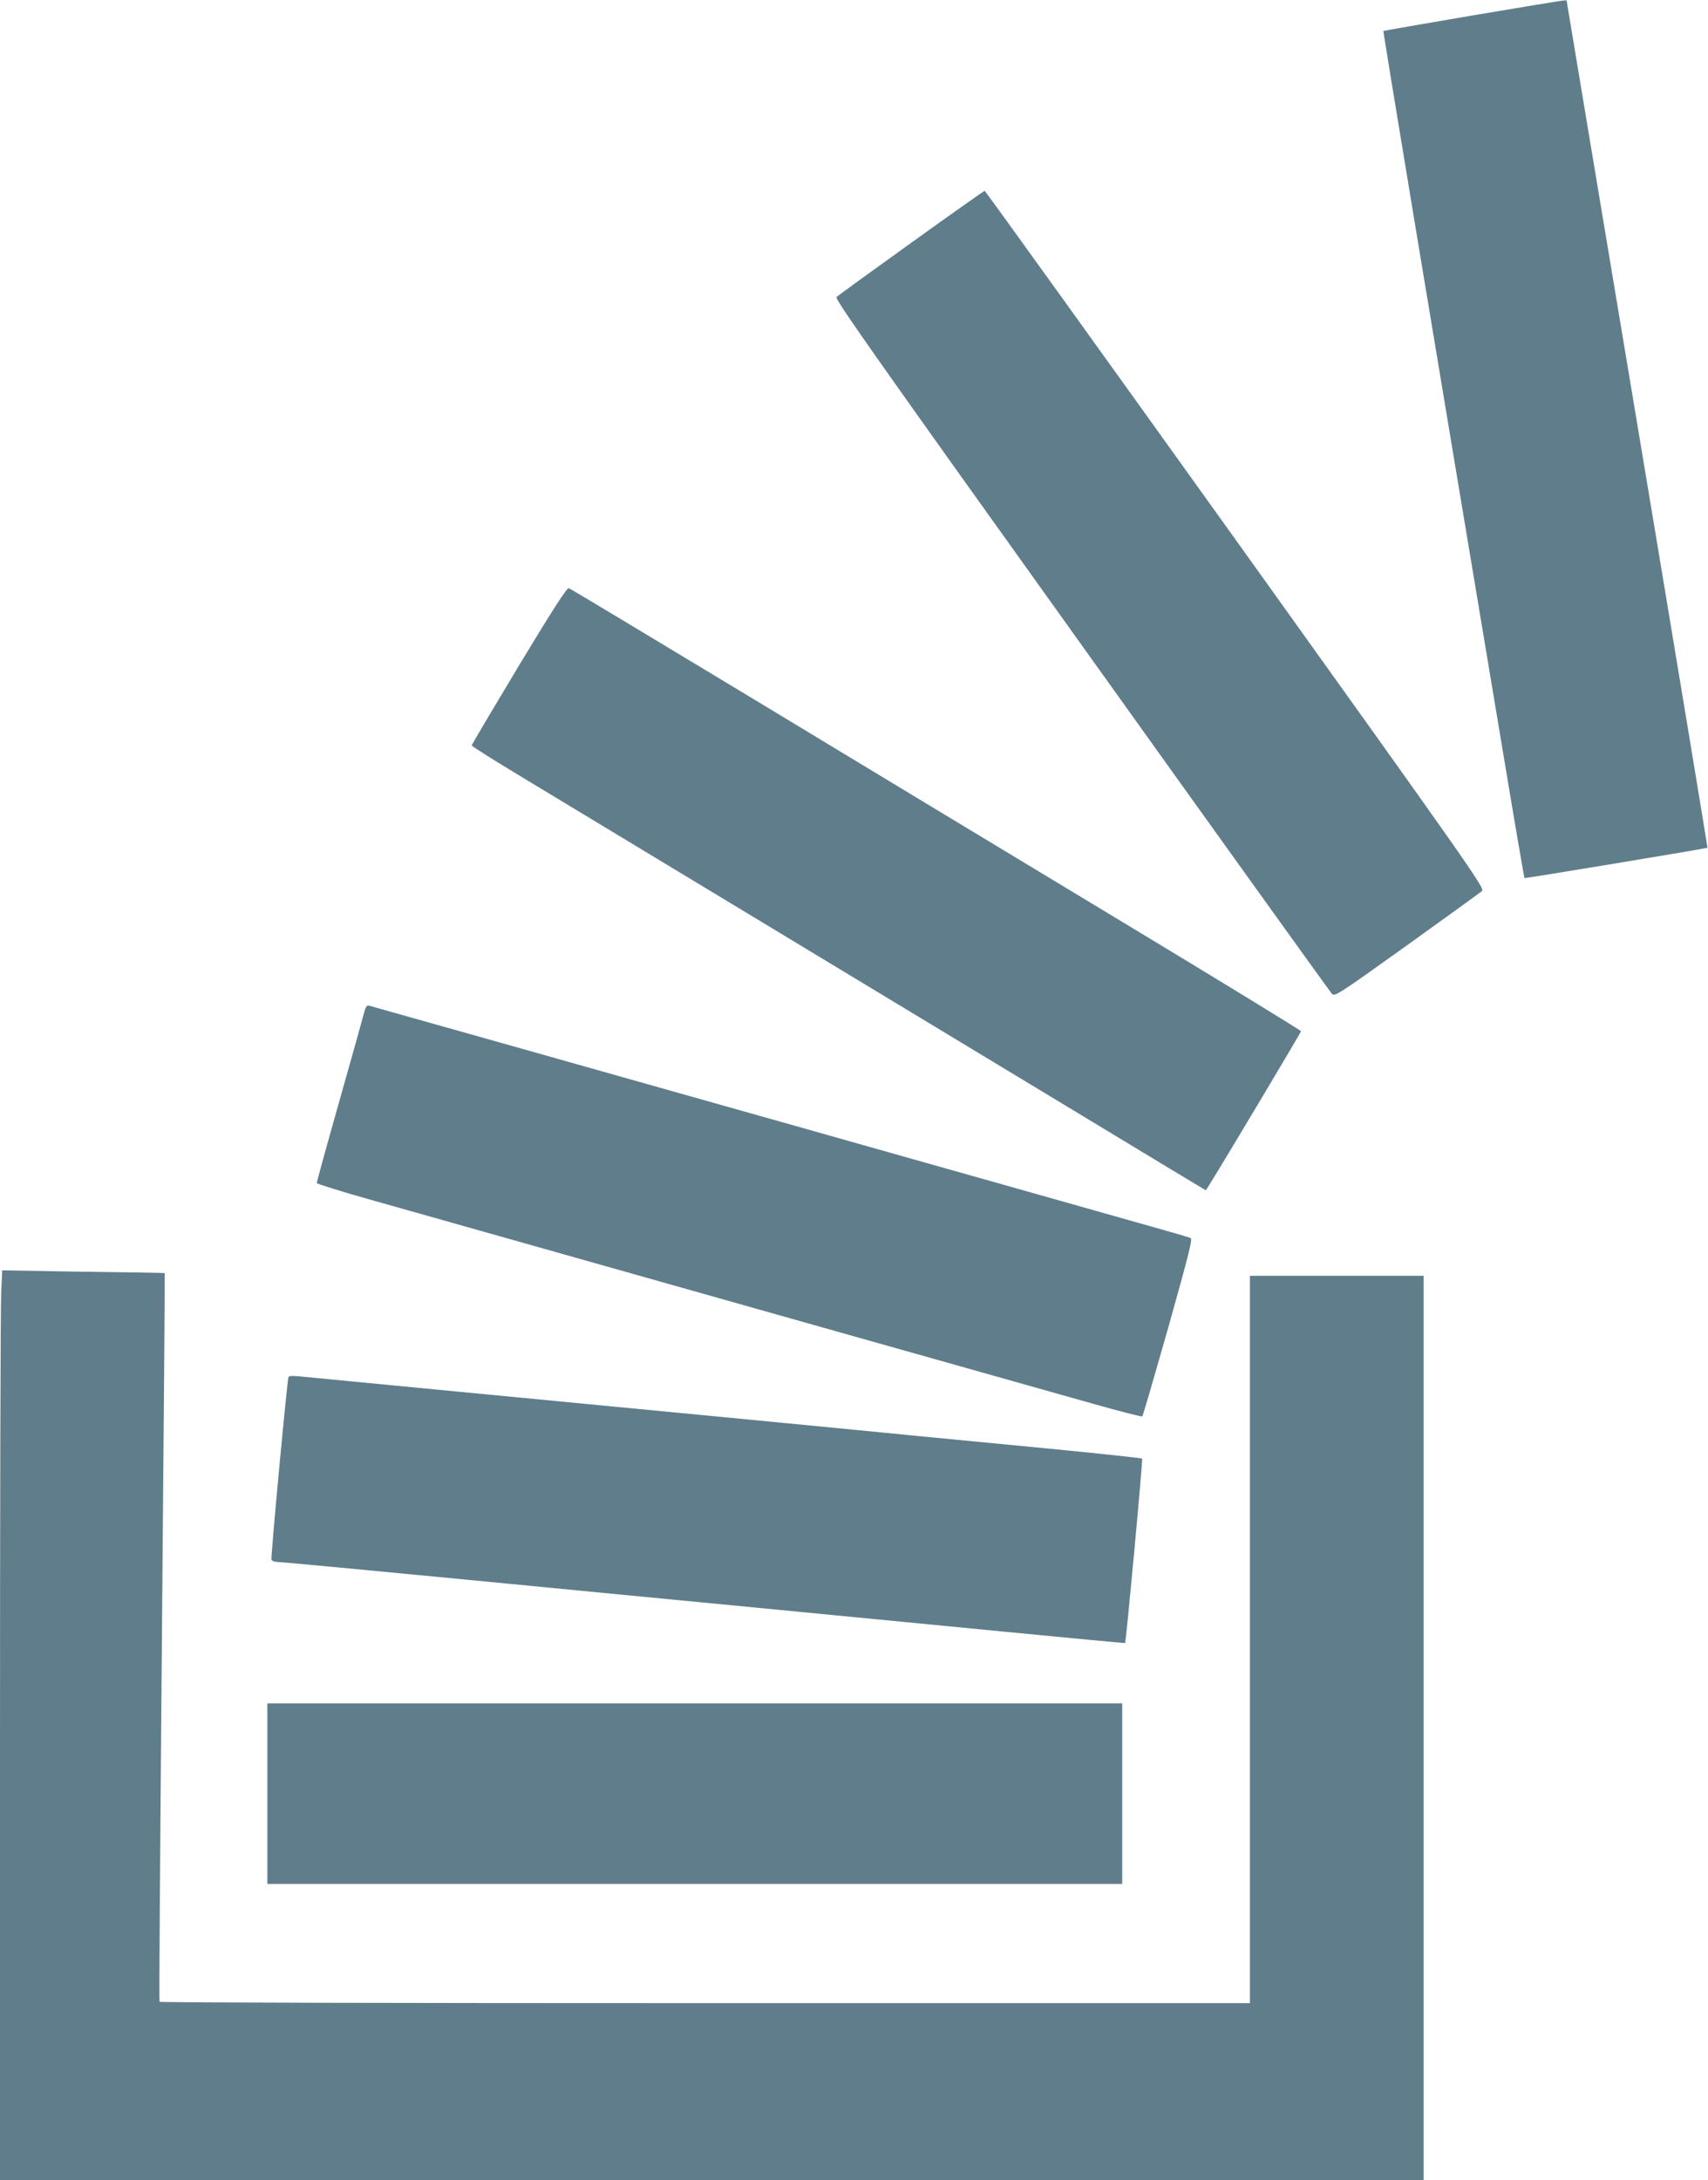
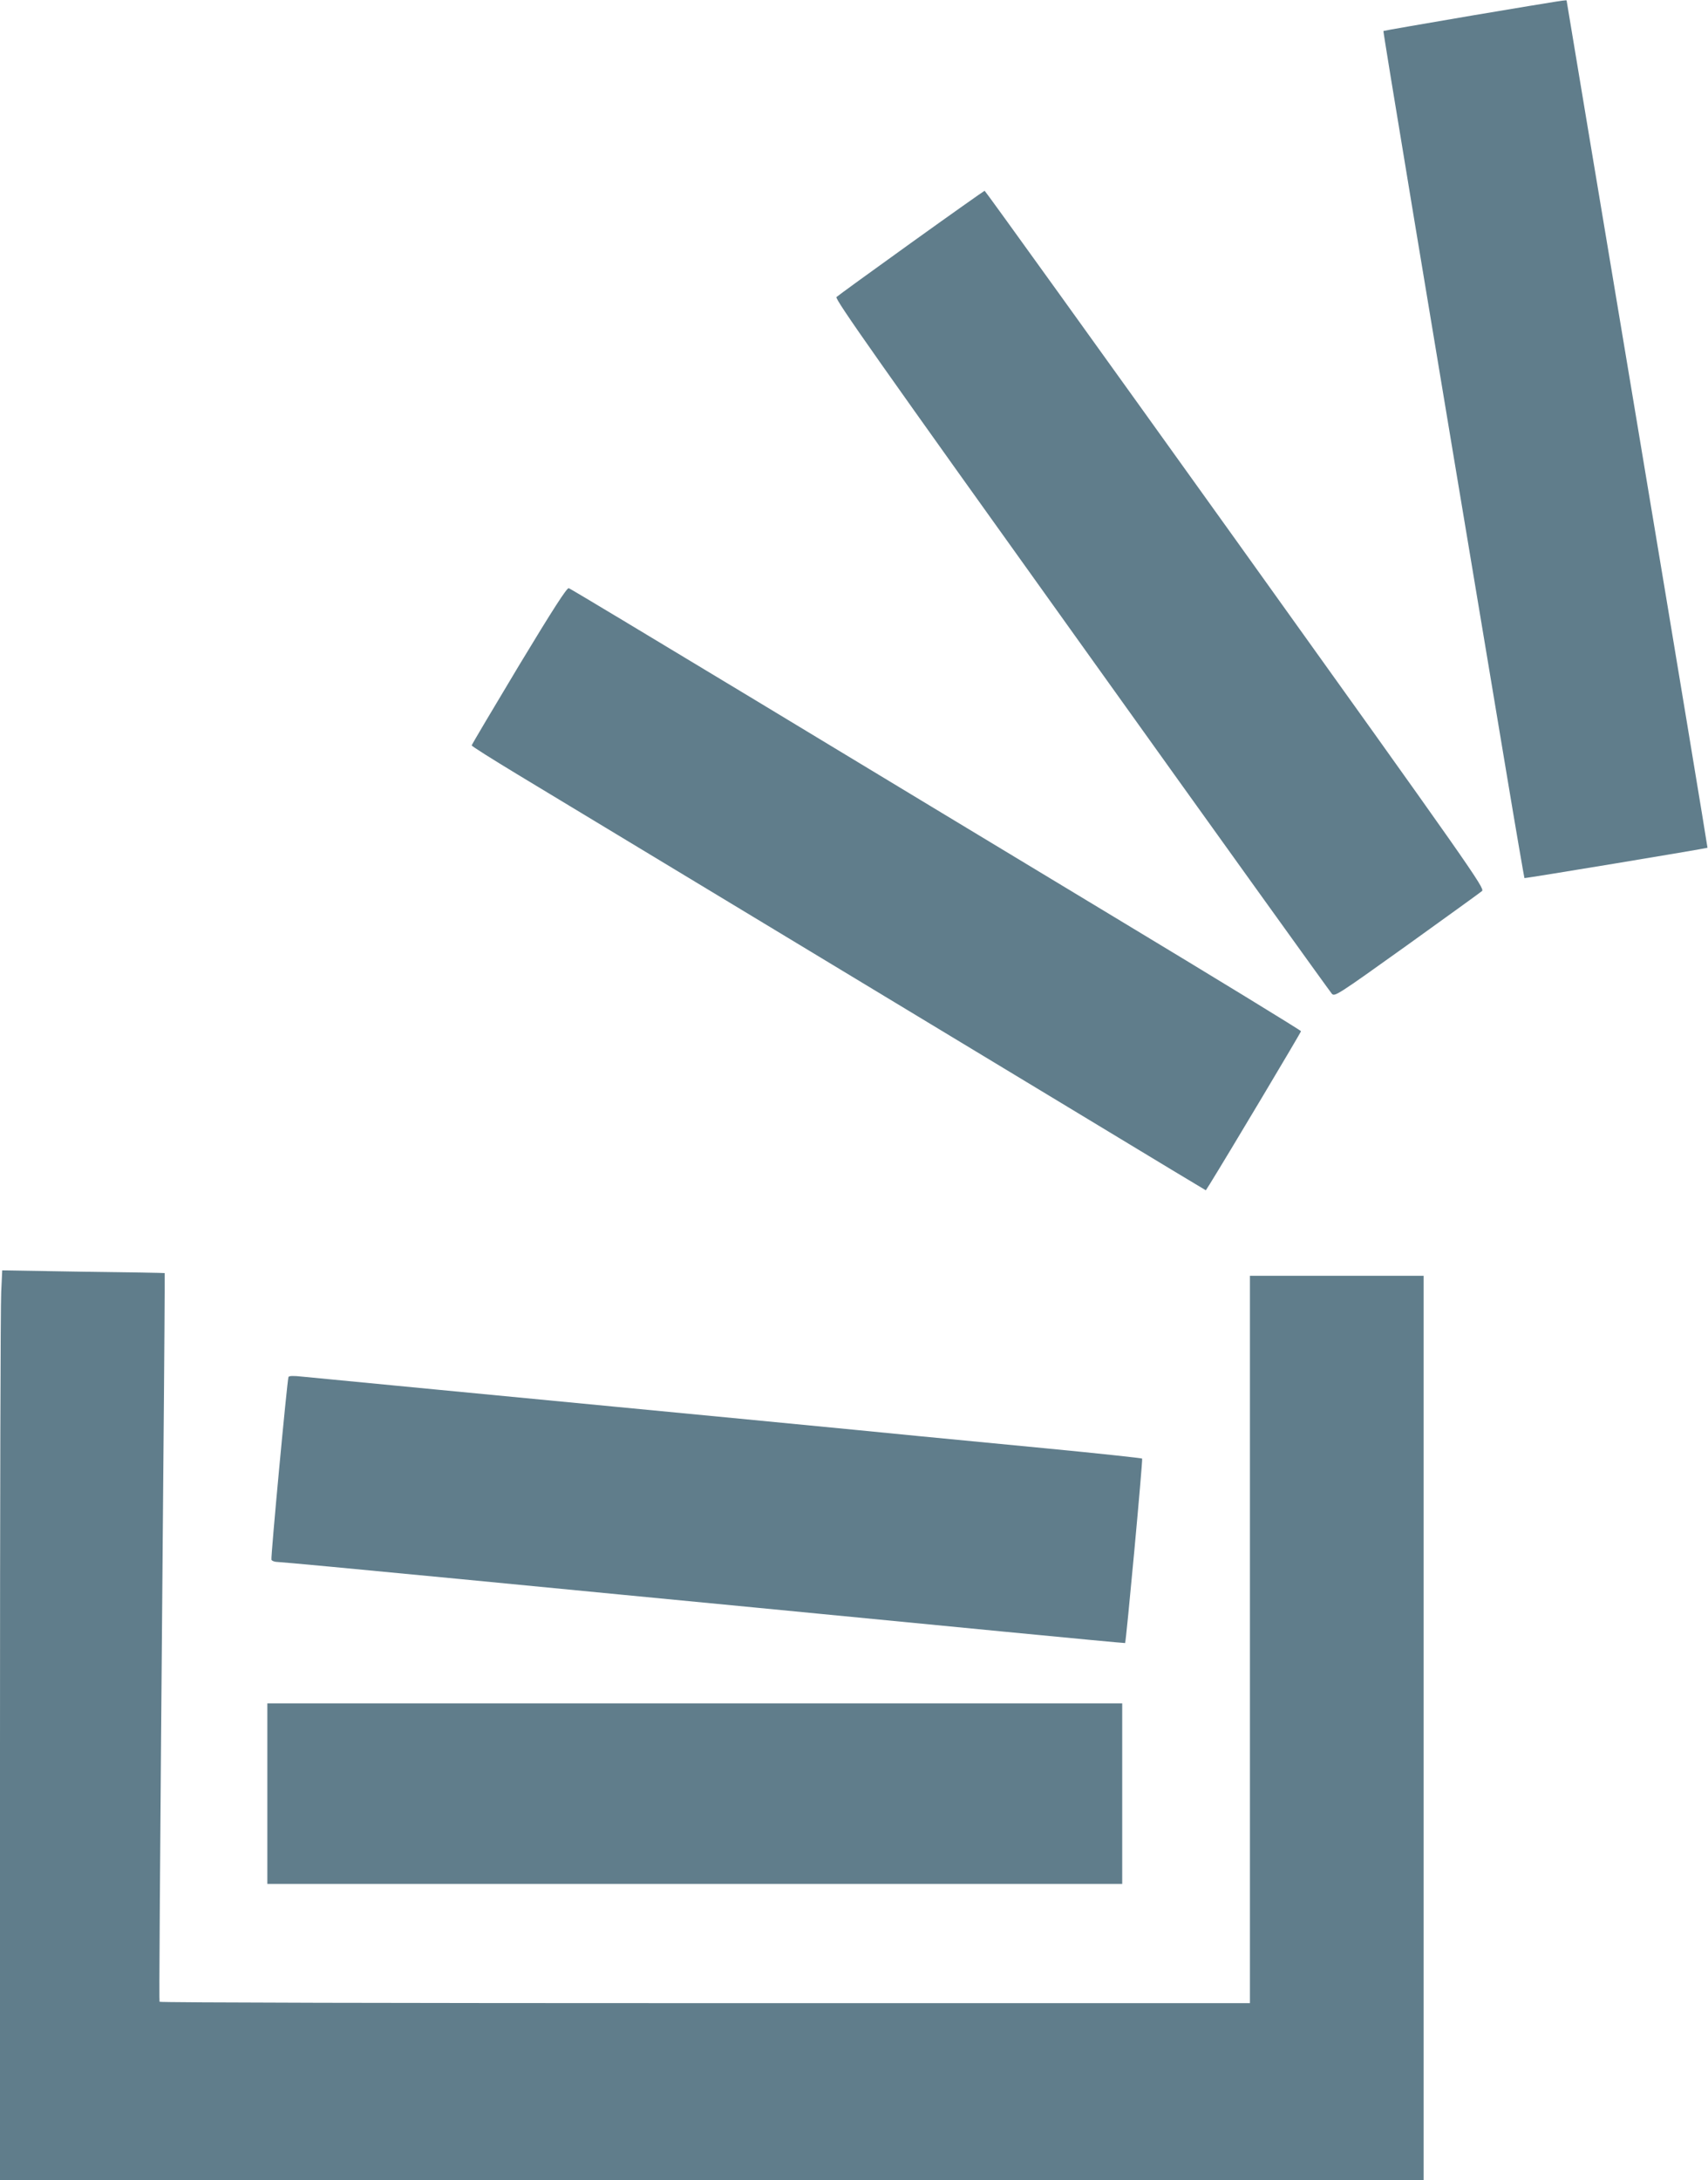
<svg xmlns="http://www.w3.org/2000/svg" version="1.0" width="1003pt" height="1280pt" viewBox="0 0 1003 1280" preserveAspectRatio="xMidYMid meet">
  <g transform="translate(0,1280) scale(0.1,-0.1)" fill="#607d8b" stroke="none">
    <path d="M8651 12710 c-287 -49 -525 -90 -527 -92 -3 -4 237 -1451 721 -4347 57 -343 106 -625 107 -626 3 -3 1071 174 1075 178 1 2 -184 1120 -412 2485 -228 1365 -415 2484 -415 2487 0 7 19 10 -549 -85z" />
    <path d="M5350 11374 c-234 -168 -431 -311 -438 -318 -11 -11 241 -369 1439 -2042 798 -1116 1460 -2037 1470 -2048 17 -18 30 -10 441 284 232 167 431 310 441 319 17 16 -57 122 -1448 2064 -807 1126 -1469 2047 -1473 2047 -4 -1 -198 -138 -432 -306z" />
    <path d="M3047 8892 c-152 -253 -277 -464 -277 -468 0 -5 121 -81 268 -170 147 -89 798 -482 1447 -874 649 -392 1405 -849 1680 -1015 275 -166 594 -359 708 -428 l208 -125 23 36 c102 164 536 891 536 898 -1 5 -494 307 -1098 671 -603 364 -1567 946 -2142 1294 -575 347 -1052 634 -1060 636 -11 3 -93 -124 -293 -455z" />
-     <path d="M2139 6858 c-6 -24 -71 -257 -145 -518 -74 -261 -134 -479 -134 -485 0 -5 143 -50 318 -99 174 -49 522 -147 772 -218 639 -181 1332 -376 1830 -517 1148 -324 1376 -388 1638 -462 156 -44 287 -78 290 -74 4 3 72 239 153 523 125 446 143 518 130 524 -15 7 -128 39 -1046 298 -192 54 -575 162 -850 240 -275 78 -657 186 -850 240 -192 54 -575 162 -850 240 -275 78 -660 186 -855 241 -195 55 -363 102 -372 105 -13 4 -20 -5 -29 -38z" />
    <path d="M7 5213 c-4 -70 -7 -1272 -7 -2670 l0 -2543 4180 0 4180 0 0 2655 0 2655 -510 0 -510 0 0 -2135 0 -2135 -3199 0 c-1760 0 -3202 3 -3204 8 -3 7 0 530 22 3117 6 638 9 1160 8 1161 -1 1 -216 5 -478 8 l-476 8 -6 -129z" />
    <path d="M1694 4716 c-8 -23 -105 -1060 -100 -1073 3 -7 20 -13 37 -13 18 0 498 -45 1068 -100 570 -55 1362 -132 1761 -170 399 -39 1045 -101 1435 -139 391 -38 711 -68 712 -67 6 6 105 1077 100 1083 -4 3 -253 30 -554 59 -302 29 -642 62 -758 73 -227 23 -1638 159 -2810 271 -401 39 -765 74 -809 78 -53 6 -79 5 -82 -2z" />
-     <path d="M1570 2270 l0 -530 2510 0 2510 0 0 530 0 530 -2510 0 -2510 0 0 -530z" />
+     <path d="M1570 2270 l0 -530 2510 0 2510 0 0 530 0 530 -2510 0 -2510 0 0 -530" />
  </g>
</svg>